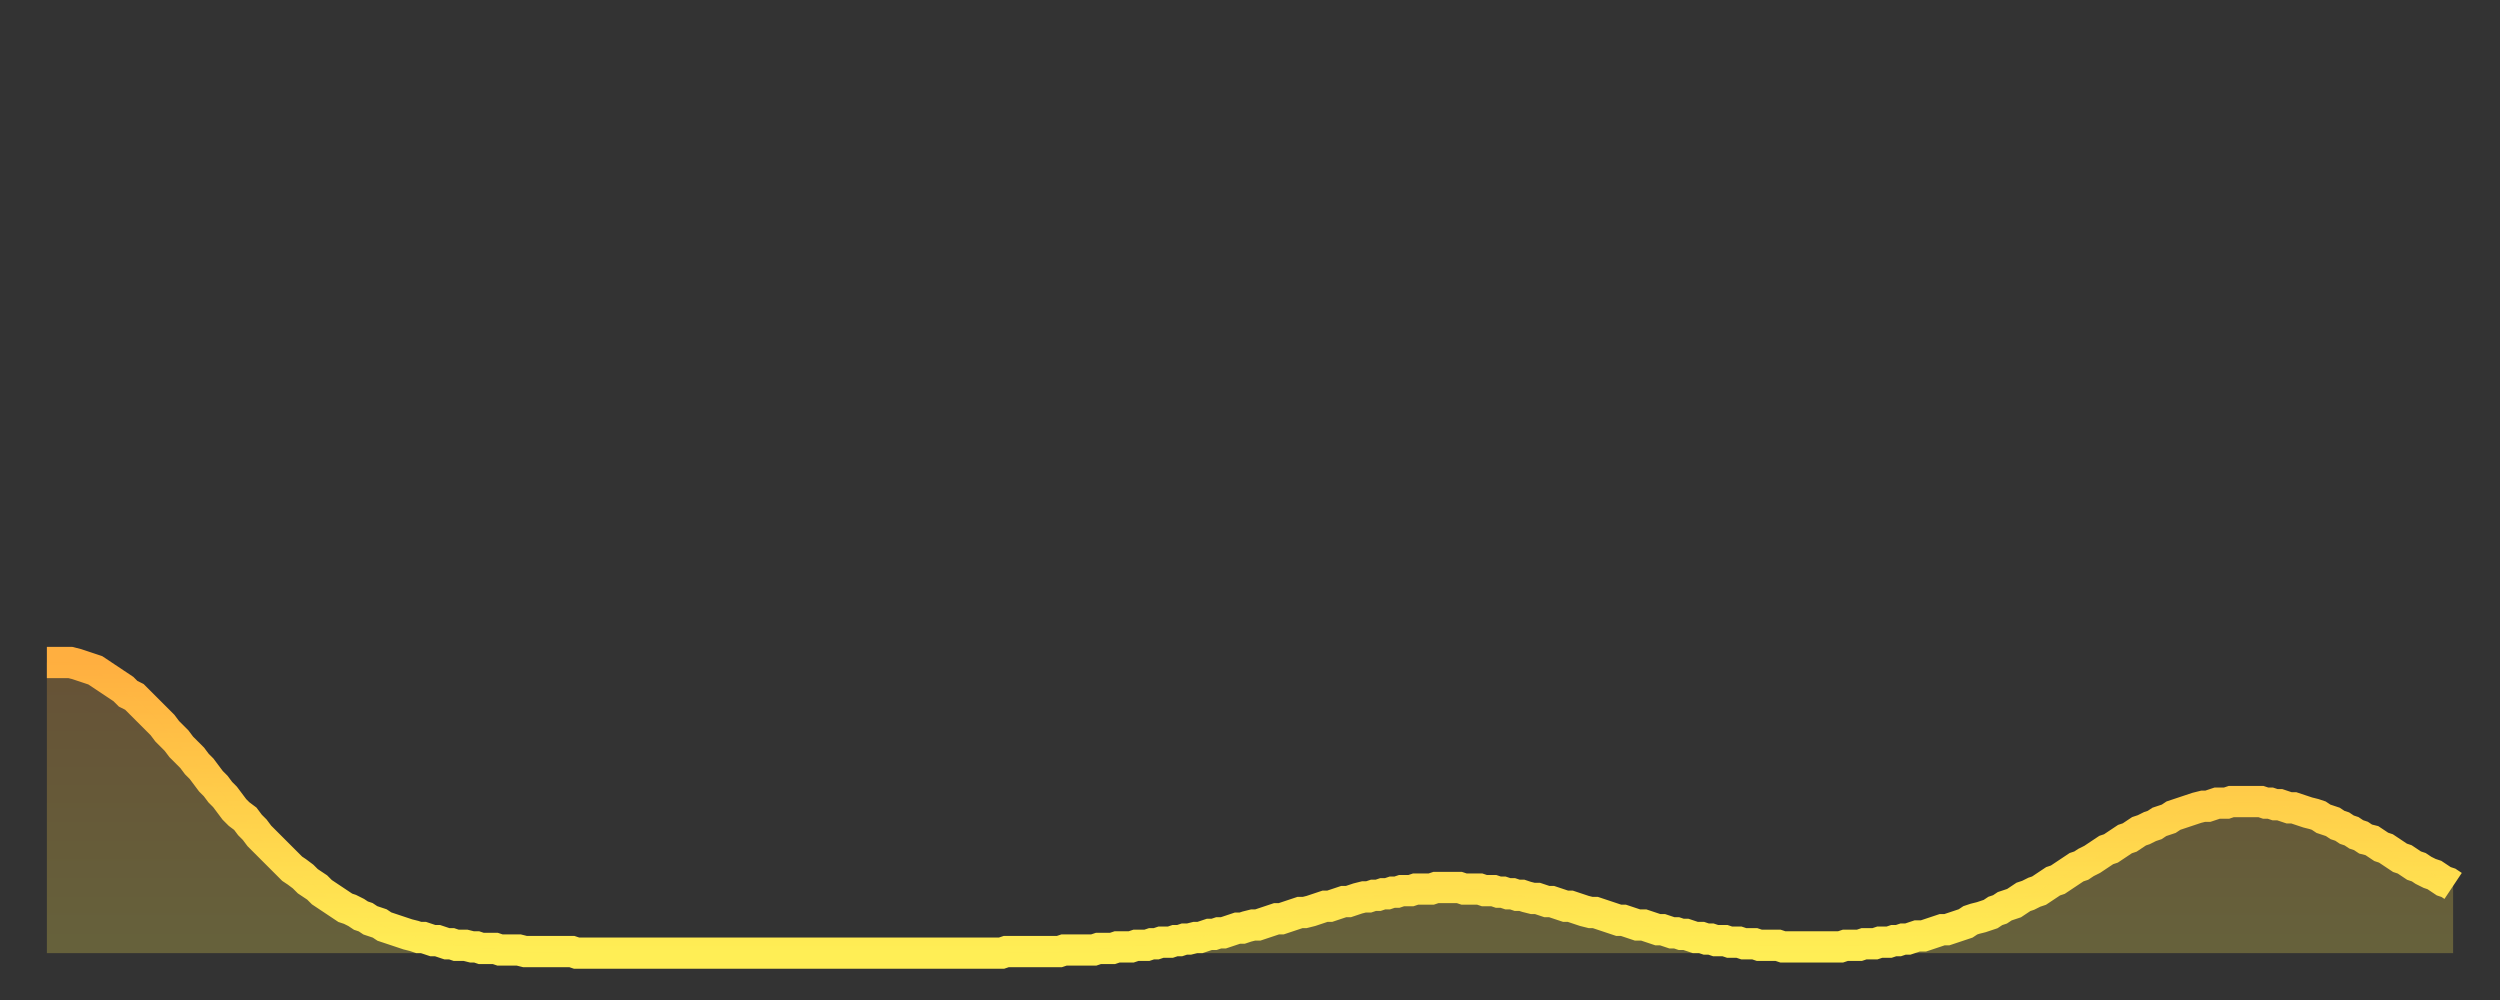
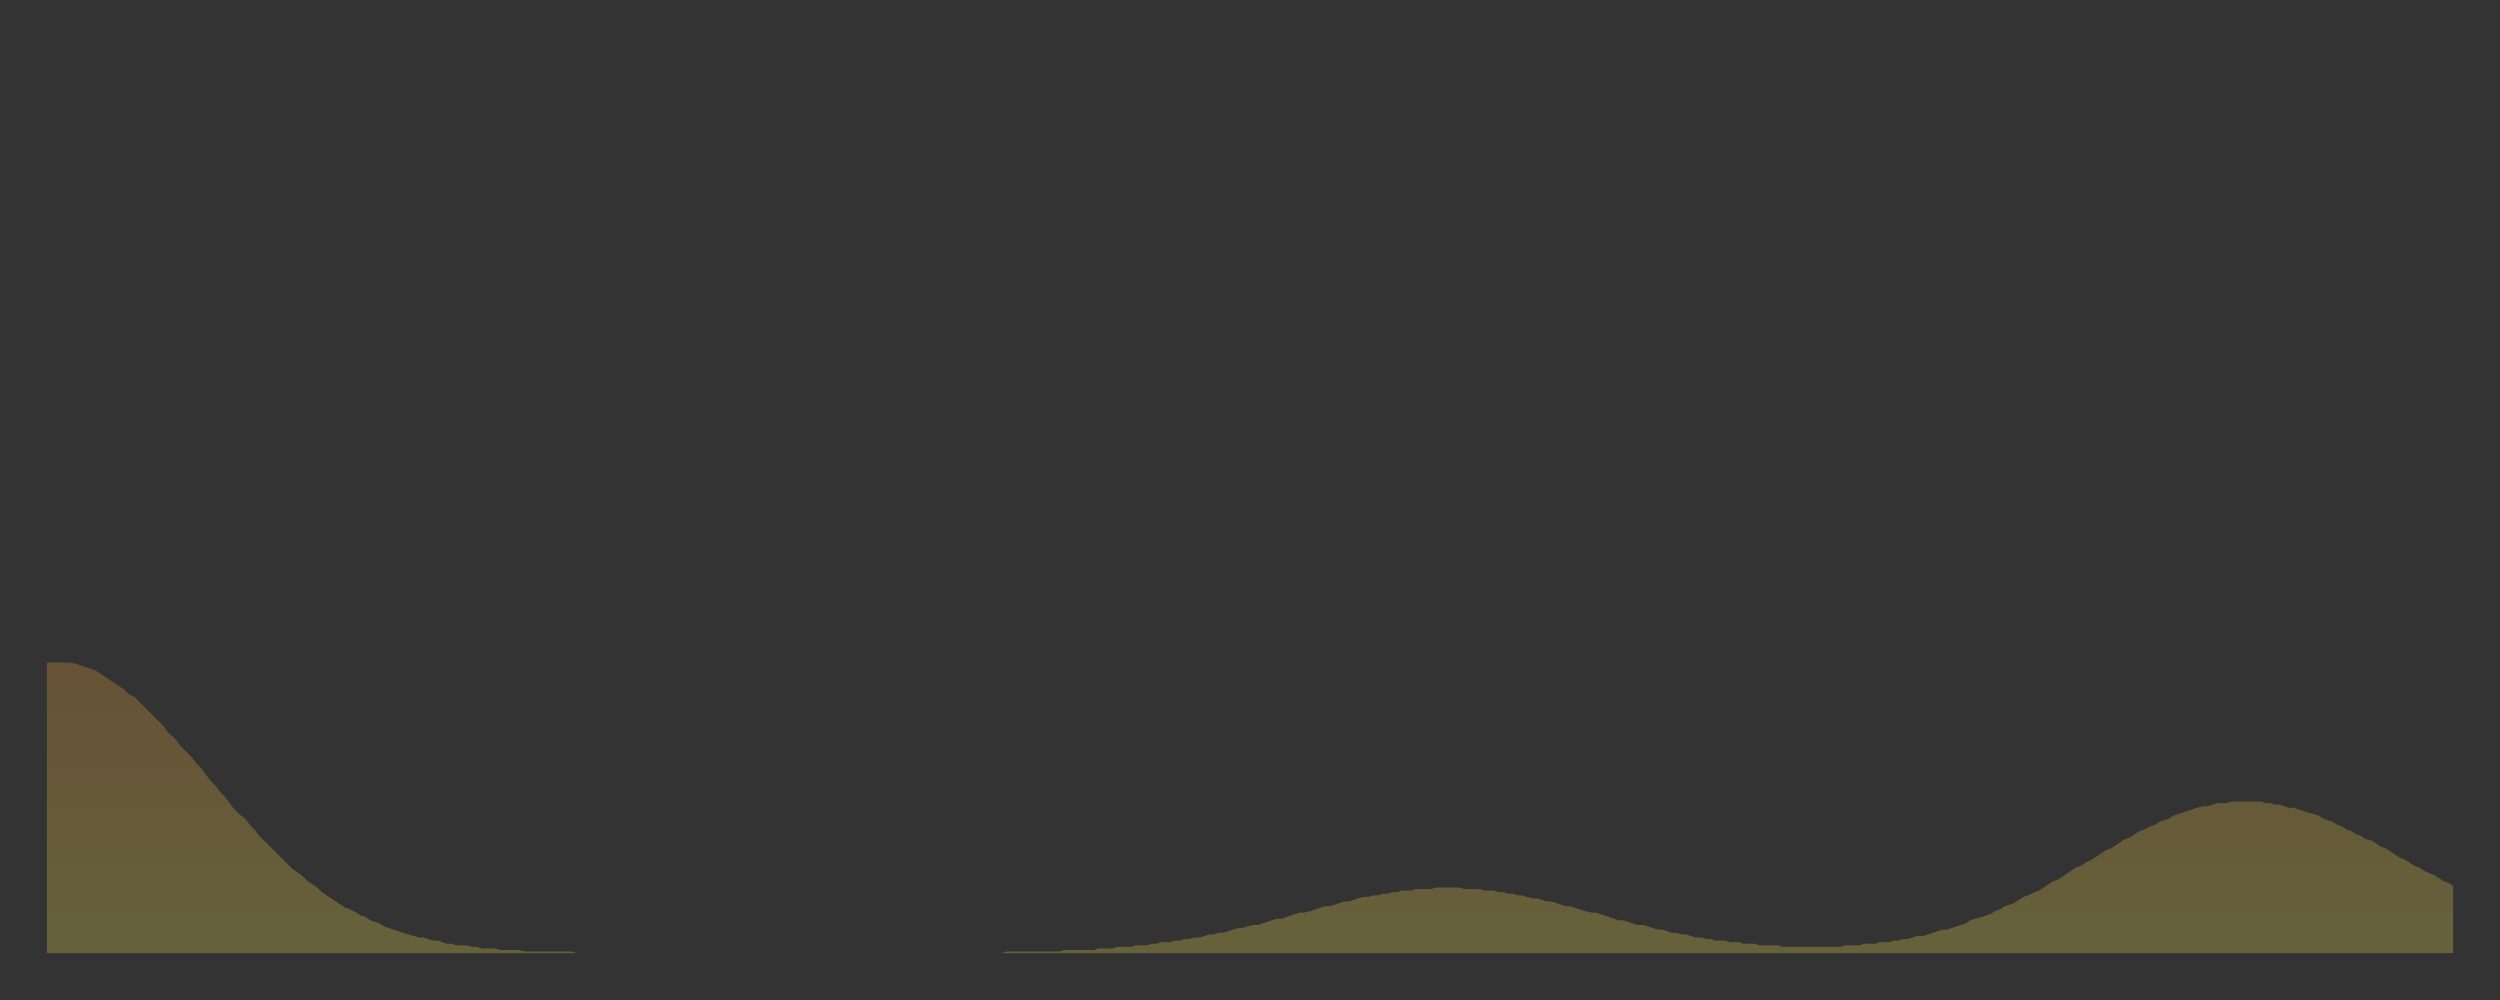
<svg xmlns="http://www.w3.org/2000/svg" baseProfile="full" height="64" version="1.1" width="160">
  <rect width="100%" height="100%" fill="#333333" stroke="none" />
  <defs>
    <linearGradient id="id396728" x1="0" x2="0" y1="0" y2="1">
      <stop offset="0%" stop-color="#ffaf40" />
      <stop offset="50%" stop-color="#ffcf4a" />
      <stop offset="100%" stop-color="#ffee55" />
    </linearGradient>
  </defs>
  <g transform="translate(3,3)">
    <g>
-       <path d="M 0.0 39.4 L 0.3 39.4 0.6 39.4 0.9 39.4 1.2 39.4 1.5 39.4 1.9 39.5 2.2 39.6 2.5 39.7 2.8 39.8 3.1 39.9 3.4 40.1 3.7 40.3 4.0 40.5 4.3 40.7 4.6 40.9 4.9 41.1 5.2 41.4 5.6 41.6 5.9 41.9 6.2 42.2 6.5 42.5 6.8 42.8 7.1 43.1 7.4 43.4 7.7 43.8 8.0 44.1 8.3 44.4 8.6 44.8 8.9 45.1 9.3 45.5 9.6 45.9 9.9 46.2 10.2 46.6 10.5 47.0 10.8 47.3 11.1 47.7 11.4 48.0 11.7 48.4 12.0 48.8 12.3 49.1 12.7 49.4 13.0 49.8 13.3 50.1 13.6 50.5 13.9 50.8 14.2 51.1 14.5 51.4 14.8 51.7 15.1 52.0 15.4 52.3 15.7 52.6 16.0 52.8 16.4 53.1 16.7 53.4 17.0 53.6 17.3 53.8 17.6 54.1 17.9 54.3 18.2 54.5 18.5 54.7 18.8 54.9 19.1 55.1 19.4 55.2 19.8 55.4 20.1 55.6 20.4 55.7 20.7 55.9 21.0 56.0 21.3 56.1 21.6 56.3 21.9 56.4 22.2 56.5 22.5 56.6 22.8 56.7 23.1 56.8 23.5 56.9 23.8 57.0 24.1 57.0 24.4 57.1 24.7 57.2 25.0 57.2 25.3 57.3 25.6 57.4 25.9 57.4 26.2 57.5 26.5 57.5 26.8 57.5 27.2 57.6 27.5 57.6 27.8 57.7 28.1 57.7 28.4 57.7 28.7 57.7 29.0 57.8 29.3 57.8 29.6 57.8 29.9 57.8 30.2 57.8 30.6 57.9 30.9 57.9 31.2 57.9 31.5 57.9 31.8 57.9 32.1 57.9 32.4 57.9 32.7 57.9 33.0 57.9 33.3 57.9 33.6 57.9 33.9 58.0 34.3 58.0 34.6 58.0 34.9 58.0 35.2 58.0 35.5 58.0 35.8 58.0 36.1 58.0 36.4 58.0 36.7 58.0 37.0 58.0 37.3 58.0 37.7 58.0 38.0 58.0 38.3 58.0 38.6 58.0 38.9 58.0 39.2 58.0 39.5 58.0 39.8 58.0 40.1 58.0 40.4 58.0 40.7 58.0 41.0 58.0 41.4 58.0 41.7 58.0 42.0 58.0 42.3 58.0 42.6 58.0 42.9 58.0 43.2 58.0 43.5 58.0 43.8 58.0 44.1 58.0 44.4 58.0 44.7 58.0 45.1 58.0 45.4 58.0 45.7 58.0 46.0 58.0 46.3 58.0 46.6 58.0 46.9 58.0 47.2 58.0 47.5 58.0 47.8 58.0 48.1 58.0 48.5 58.0 48.8 58.0 49.1 58.0 49.4 58.0 49.7 58.0 50.0 58.0 50.3 58.0 50.6 58.0 50.9 58.0 51.2 58.0 51.5 58.0 51.8 58.0 52.2 58.0 52.5 58.0 52.8 58.0 53.1 58.0 53.4 58.0 53.7 58.0 54.0 58.0 54.3 58.0 54.6 58.0 54.9 58.0 55.2 58.0 55.6 58.0 55.9 58.0 56.2 58.0 56.5 58.0 56.8 58.0 57.1 58.0 57.4 58.0 57.7 58.0 58.0 58.0 58.3 58.0 58.6 58.0 58.9 58.0 59.3 58.0 59.6 58.0 59.9 58.0 60.2 58.0 60.5 58.0 60.8 58.0 61.1 58.0 61.4 57.9 61.7 57.9 62.0 57.9 62.3 57.9 62.6 57.9 63.0 57.9 63.3 57.9 63.6 57.9 63.9 57.9 64.2 57.9 64.5 57.9 64.8 57.9 65.1 57.8 65.4 57.8 65.7 57.8 66.0 57.8 66.4 57.8 66.7 57.8 67.0 57.8 67.3 57.7 67.6 57.7 67.9 57.7 68.2 57.7 68.5 57.6 68.8 57.6 69.1 57.6 69.4 57.6 69.7 57.5 70.1 57.5 70.4 57.5 70.7 57.4 71.0 57.4 71.3 57.3 71.6 57.3 71.9 57.3 72.2 57.2 72.5 57.2 72.8 57.1 73.1 57.1 73.5 57.0 73.8 57.0 74.1 56.9 74.4 56.8 74.7 56.8 75.0 56.7 75.3 56.7 75.6 56.6 75.9 56.5 76.2 56.4 76.5 56.4 76.8 56.3 77.2 56.2 77.5 56.2 77.8 56.1 78.1 56.0 78.4 55.9 78.7 55.8 79.0 55.8 79.3 55.7 79.6 55.6 79.9 55.5 80.2 55.4 80.5 55.4 80.9 55.3 81.2 55.2 81.5 55.1 81.8 55.0 82.1 55.0 82.4 54.9 82.7 54.8 83.0 54.7 83.3 54.7 83.6 54.6 83.9 54.5 84.3 54.4 84.6 54.4 84.9 54.3 85.2 54.3 85.5 54.2 85.8 54.2 86.1 54.1 86.4 54.1 86.7 54.0 87.0 54.0 87.3 54.0 87.6 53.9 88.0 53.9 88.3 53.9 88.6 53.9 88.9 53.8 89.2 53.8 89.5 53.8 89.8 53.8 90.1 53.8 90.4 53.8 90.7 53.9 91.0 53.9 91.4 53.9 91.7 53.9 92.0 54.0 92.3 54.0 92.6 54.0 92.9 54.1 93.2 54.1 93.5 54.2 93.8 54.2 94.1 54.3 94.4 54.3 94.7 54.4 95.1 54.5 95.4 54.5 95.7 54.6 96.0 54.7 96.3 54.7 96.6 54.8 96.9 54.9 97.2 55.0 97.5 55.0 97.8 55.1 98.1 55.2 98.4 55.3 98.8 55.4 99.1 55.4 99.4 55.5 99.7 55.6 100.0 55.7 100.3 55.8 100.6 55.9 100.9 55.9 101.2 56.0 101.5 56.1 101.8 56.2 102.2 56.2 102.5 56.3 102.8 56.4 103.1 56.5 103.4 56.5 103.7 56.6 104.0 56.7 104.3 56.7 104.6 56.8 104.9 56.8 105.2 56.9 105.5 57.0 105.9 57.0 106.2 57.1 106.5 57.1 106.8 57.2 107.1 57.2 107.4 57.2 107.7 57.3 108.0 57.3 108.3 57.3 108.6 57.4 108.9 57.4 109.3 57.4 109.6 57.5 109.9 57.5 110.2 57.5 110.5 57.5 110.8 57.5 111.1 57.6 111.4 57.6 111.7 57.6 112.0 57.6 112.3 57.6 112.6 57.6 113.0 57.6 113.3 57.6 113.6 57.6 113.9 57.6 114.2 57.6 114.5 57.6 114.8 57.6 115.1 57.5 115.4 57.5 115.7 57.5 116.0 57.5 116.3 57.4 116.7 57.4 117.0 57.4 117.3 57.3 117.6 57.3 117.9 57.3 118.2 57.2 118.5 57.2 118.8 57.1 119.1 57.1 119.4 57.0 119.7 56.9 120.1 56.9 120.4 56.8 120.7 56.7 121.0 56.6 121.3 56.5 121.6 56.5 121.9 56.4 122.2 56.3 122.5 56.2 122.8 56.1 123.1 55.9 123.4 55.8 123.8 55.7 124.1 55.6 124.4 55.5 124.7 55.3 125.0 55.2 125.3 55.0 125.6 54.9 125.9 54.8 126.2 54.6 126.5 54.4 126.8 54.3 127.2 54.1 127.5 54.0 127.8 53.8 128.1 53.6 128.4 53.4 128.7 53.3 129.0 53.1 129.3 52.9 129.6 52.7 129.9 52.5 130.2 52.4 130.5 52.2 130.9 52.0 131.2 51.8 131.5 51.6 131.8 51.4 132.1 51.3 132.4 51.1 132.7 50.9 133.0 50.7 133.3 50.6 133.6 50.4 133.9 50.2 134.2 50.1 134.6 49.9 134.9 49.8 135.2 49.6 135.5 49.5 135.8 49.4 136.1 49.2 136.4 49.1 136.7 49.0 137.0 48.9 137.3 48.8 137.6 48.7 138.0 48.6 138.3 48.6 138.6 48.5 138.9 48.4 139.2 48.4 139.5 48.4 139.8 48.3 140.1 48.3 140.4 48.3 140.7 48.3 141.0 48.3 141.3 48.3 141.7 48.3 142.0 48.4 142.3 48.4 142.6 48.5 142.9 48.5 143.2 48.6 143.5 48.7 143.8 48.7 144.1 48.8 144.4 48.9 144.7 49.0 145.1 49.1 145.4 49.2 145.7 49.4 146.0 49.5 146.3 49.6 146.6 49.8 146.9 49.9 147.2 50.1 147.5 50.2 147.8 50.4 148.1 50.5 148.4 50.7 148.8 50.8 149.1 51.0 149.4 51.2 149.7 51.3 150.0 51.5 150.3 51.7 150.6 51.9 150.9 52.0 151.2 52.2 151.5 52.4 151.8 52.5 152.1 52.7 152.5 52.9 152.8 53.0 153.1 53.2 153.4 53.4 153.7 53.5 154.0 53.7" fill="none" id="graph-curve" opacity="1" stroke="url(#id396728)" stroke-width="2" />
      <path d="M 0 58 L 0.0 39.4 0.3 39.4 0.6 39.4 0.9 39.4 1.2 39.4 1.5 39.4 1.9 39.5 2.2 39.6 2.5 39.7 2.8 39.8 3.1 39.9 3.4 40.1 3.7 40.3 4.0 40.5 4.3 40.7 4.6 40.9 4.9 41.1 5.2 41.4 5.6 41.6 5.9 41.9 6.2 42.2 6.5 42.5 6.8 42.8 7.1 43.1 7.4 43.4 7.7 43.8 8.0 44.1 8.3 44.4 8.6 44.8 8.9 45.1 9.3 45.5 9.6 45.9 9.9 46.2 10.2 46.6 10.5 47.0 10.8 47.3 11.1 47.7 11.4 48.0 11.7 48.4 12.0 48.8 12.3 49.1 12.7 49.4 13.0 49.8 13.3 50.1 13.6 50.5 13.9 50.8 14.2 51.1 14.5 51.4 14.8 51.7 15.1 52.0 15.4 52.3 15.7 52.6 16.0 52.8 16.4 53.1 16.7 53.4 17.0 53.6 17.3 53.8 17.6 54.1 17.9 54.3 18.2 54.5 18.5 54.7 18.8 54.9 19.1 55.1 19.4 55.2 19.8 55.4 20.1 55.6 20.4 55.7 20.7 55.9 21.0 56.0 21.3 56.1 21.6 56.3 21.9 56.4 22.2 56.5 22.5 56.6 22.8 56.7 23.1 56.8 23.5 56.9 23.8 57.0 24.1 57.0 24.4 57.1 24.7 57.2 25.0 57.2 25.3 57.3 25.6 57.4 25.9 57.4 26.2 57.5 26.5 57.5 26.8 57.5 27.2 57.6 27.5 57.6 27.8 57.7 28.1 57.7 28.4 57.7 28.7 57.7 29.0 57.8 29.3 57.8 29.6 57.8 29.9 57.8 30.2 57.8 30.6 57.9 30.9 57.9 31.2 57.9 31.5 57.9 31.8 57.9 32.1 57.9 32.4 57.9 32.7 57.9 33.0 57.9 33.3 57.9 33.6 57.9 33.9 58.0 34.3 58.0 34.6 58.0 34.9 58.0 35.2 58.0 35.5 58.0 35.8 58.0 36.1 58.0 36.4 58.0 36.7 58.0 37.0 58.0 37.3 58.0 37.7 58.0 38.0 58.0 38.3 58.0 38.6 58.0 38.9 58.0 39.2 58.0 39.5 58.0 39.8 58.0 40.1 58.0 40.4 58.0 40.7 58.0 41.0 58.0 41.4 58.0 41.7 58.0 42.0 58.0 42.3 58.0 42.6 58.0 42.9 58.0 43.2 58.0 43.5 58.0 43.8 58.0 44.1 58.0 44.4 58.0 44.7 58.0 45.1 58.0 45.4 58.0 45.7 58.0 46.0 58.0 46.3 58.0 46.6 58.0 46.9 58.0 47.2 58.0 47.5 58.0 47.8 58.0 48.1 58.0 48.5 58.0 48.8 58.0 49.1 58.0 49.4 58.0 49.7 58.0 50.0 58.0 50.3 58.0 50.6 58.0 50.9 58.0 51.2 58.0 51.5 58.0 51.8 58.0 52.2 58.0 52.5 58.0 52.8 58.0 53.1 58.0 53.4 58.0 53.7 58.0 54.0 58.0 54.3 58.0 54.6 58.0 54.9 58.0 55.2 58.0 55.6 58.0 55.9 58.0 56.2 58.0 56.5 58.0 56.8 58.0 57.1 58.0 57.4 58.0 57.7 58.0 58.0 58.0 58.3 58.0 58.6 58.0 58.9 58.0 59.3 58.0 59.6 58.0 59.9 58.0 60.2 58.0 60.5 58.0 60.8 58.0 61.1 58.0 61.4 57.9 61.7 57.9 62.0 57.9 62.3 57.9 62.6 57.9 63.0 57.9 63.3 57.9 63.6 57.9 63.9 57.9 64.2 57.9 64.5 57.9 64.8 57.9 65.1 57.8 65.4 57.8 65.7 57.8 66.0 57.8 66.4 57.8 66.7 57.8 67.0 57.8 67.3 57.7 67.6 57.7 67.9 57.7 68.2 57.7 68.5 57.6 68.8 57.6 69.1 57.6 69.4 57.6 69.7 57.5 70.1 57.5 70.4 57.5 70.7 57.4 71.0 57.4 71.3 57.3 71.6 57.3 71.9 57.3 72.2 57.2 72.5 57.2 72.8 57.1 73.1 57.1 73.5 57.0 73.8 57.0 74.1 56.9 74.4 56.8 74.7 56.8 75.0 56.7 75.3 56.7 75.6 56.6 75.9 56.5 76.2 56.4 76.5 56.4 76.8 56.3 77.2 56.2 77.5 56.2 77.8 56.1 78.1 56.0 78.4 55.9 78.7 55.8 79.0 55.8 79.3 55.7 79.6 55.6 79.9 55.5 80.2 55.4 80.5 55.4 80.9 55.3 81.2 55.2 81.5 55.1 81.8 55.0 82.1 55.0 82.4 54.9 82.7 54.8 83.0 54.7 83.3 54.7 83.6 54.6 83.9 54.5 84.3 54.4 84.6 54.4 84.9 54.3 85.2 54.3 85.5 54.2 85.8 54.2 86.1 54.1 86.4 54.1 86.7 54.0 87.0 54.0 87.3 54.0 87.6 53.9 88.0 53.9 88.3 53.9 88.6 53.9 88.9 53.8 89.2 53.8 89.5 53.8 89.8 53.8 90.1 53.8 90.4 53.8 90.7 53.9 91.0 53.9 91.4 53.9 91.7 53.9 92.0 54.0 92.3 54.0 92.6 54.0 92.9 54.1 93.2 54.1 93.5 54.2 93.8 54.2 94.1 54.3 94.4 54.3 94.7 54.4 95.1 54.5 95.4 54.5 95.7 54.6 96.0 54.7 96.3 54.7 96.6 54.8 96.9 54.9 97.2 55.0 97.5 55.0 97.8 55.1 98.1 55.2 98.4 55.3 98.8 55.4 99.1 55.4 99.4 55.5 99.7 55.6 100.0 55.7 100.3 55.8 100.6 55.9 100.9 55.9 101.2 56.0 101.5 56.1 101.8 56.2 102.2 56.2 102.5 56.3 102.8 56.4 103.1 56.5 103.4 56.5 103.7 56.6 104.0 56.7 104.3 56.7 104.6 56.8 104.9 56.8 105.2 56.9 105.5 57.0 105.9 57.0 106.2 57.1 106.5 57.1 106.8 57.2 107.1 57.2 107.4 57.2 107.7 57.3 108.0 57.3 108.3 57.3 108.6 57.4 108.9 57.4 109.3 57.4 109.6 57.5 109.9 57.5 110.2 57.5 110.5 57.5 110.8 57.5 111.1 57.6 111.4 57.6 111.7 57.6 112.0 57.6 112.3 57.6 112.6 57.6 113.0 57.6 113.3 57.6 113.6 57.6 113.9 57.6 114.2 57.6 114.5 57.6 114.8 57.6 115.1 57.5 115.4 57.5 115.7 57.5 116.0 57.5 116.3 57.4 116.7 57.4 117.0 57.4 117.3 57.3 117.6 57.3 117.9 57.3 118.2 57.2 118.5 57.2 118.8 57.1 119.1 57.1 119.4 57.0 119.7 56.9 120.1 56.9 120.4 56.8 120.7 56.7 121.0 56.6 121.3 56.5 121.6 56.5 121.9 56.4 122.2 56.3 122.5 56.2 122.8 56.1 123.1 55.9 123.4 55.8 123.8 55.7 124.1 55.6 124.4 55.5 124.7 55.3 125.0 55.2 125.3 55.0 125.6 54.9 125.9 54.8 126.2 54.6 126.5 54.4 126.8 54.3 127.2 54.1 127.5 54.0 127.8 53.8 128.1 53.6 128.4 53.4 128.7 53.3 129.0 53.1 129.3 52.9 129.6 52.7 129.9 52.5 130.2 52.4 130.5 52.2 130.9 52.0 131.2 51.8 131.5 51.6 131.8 51.4 132.1 51.3 132.4 51.1 132.7 50.9 133.0 50.7 133.3 50.6 133.6 50.4 133.9 50.2 134.2 50.1 134.6 49.9 134.9 49.8 135.2 49.6 135.5 49.5 135.8 49.4 136.1 49.2 136.4 49.1 136.7 49.0 137.0 48.9 137.3 48.8 137.6 48.7 138.0 48.6 138.3 48.6 138.6 48.5 138.9 48.4 139.2 48.4 139.5 48.4 139.8 48.3 140.1 48.3 140.4 48.3 140.7 48.3 141.0 48.3 141.3 48.3 141.7 48.3 142.0 48.4 142.3 48.4 142.6 48.5 142.9 48.5 143.2 48.6 143.5 48.7 143.8 48.7 144.1 48.8 144.4 48.9 144.7 49.0 145.1 49.1 145.4 49.2 145.7 49.4 146.0 49.5 146.3 49.6 146.6 49.8 146.9 49.9 147.2 50.1 147.5 50.2 147.8 50.4 148.1 50.5 148.4 50.7 148.8 50.8 149.1 51.0 149.4 51.2 149.7 51.3 150.0 51.5 150.3 51.7 150.6 51.9 150.9 52.0 151.2 52.2 151.5 52.4 151.8 52.5 152.1 52.7 152.5 52.9 152.8 53.0 153.1 53.2 153.4 53.4 153.7 53.5 154.0 53.7 154 58" fill="url(#id396728)" fill-opacity=".25" id="graph-shadow" />
    </g>
  </g>
</svg>